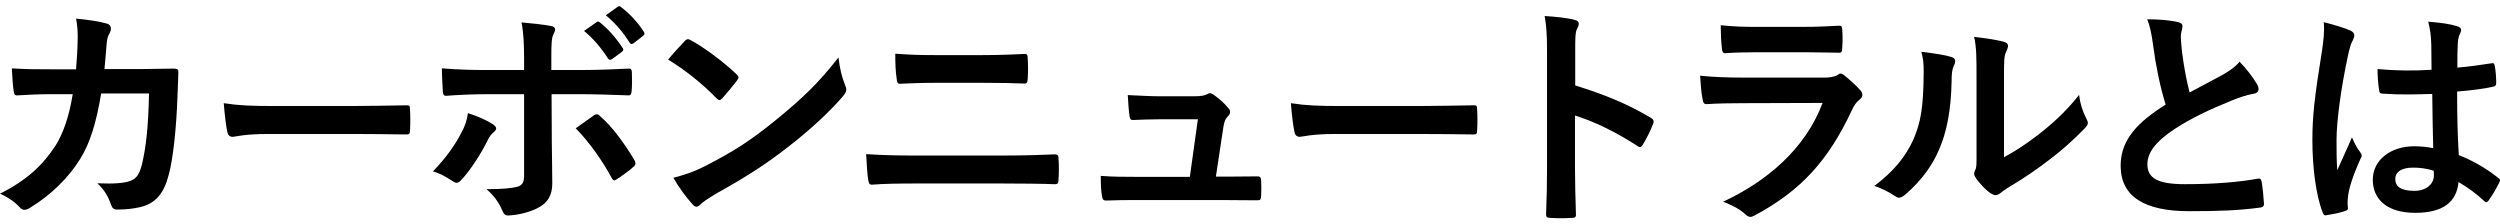
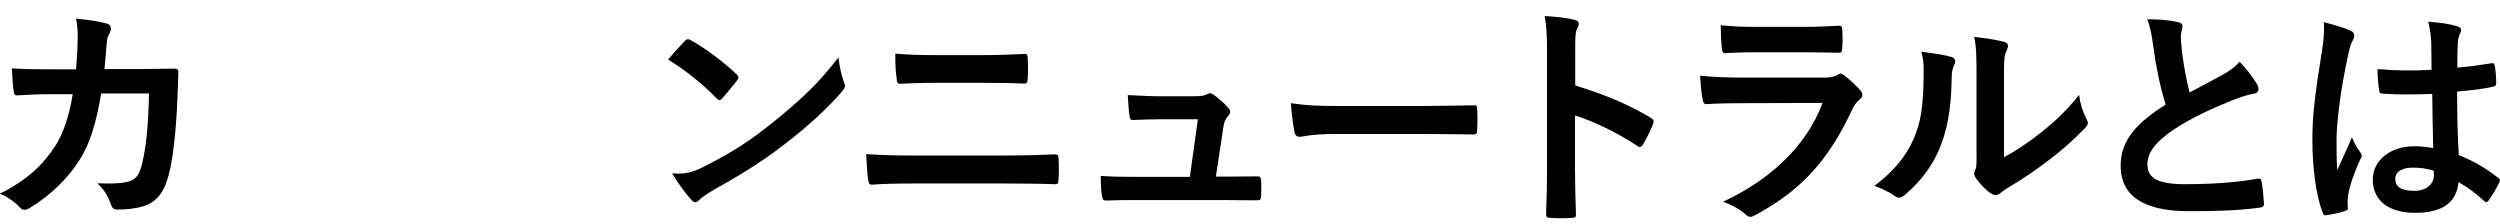
<svg xmlns="http://www.w3.org/2000/svg" version="1.1" x="0px" y="0px" width="147.814px" height="13.267px" viewBox="0 0 147.814 13.267" style="enable-background:new 0 0 147.814 13.267;" xml:space="preserve">
  <g id="レイヤー_1">
</g>
  <g id="メインイメージ">
    <g>
      <g>
        <path d="M4.497,4.098c0.056-0.687,0.084-1.135,0.098-1.891     c0-0.364-0.014-0.658-0.098-1.106c0.742,0.07,1.373,0.168,1.821,0.294     C6.5,1.45,6.556,1.562,6.556,1.689c0,0.084-0.028,0.182-0.07,0.266     C6.359,2.165,6.332,2.305,6.304,2.613C6.262,3.061,6.248,3.397,6.177,4.084     h2.129c0.645,0,1.303-0.028,1.947-0.028c0.225,0,0.294,0.042,0.294,0.196     c0,0.182-0.028,0.743-0.056,1.485c-0.056,1.723-0.252,3.67-0.518,4.609     c-0.28,1.078-0.756,1.667-1.653,1.891c-0.322,0.084-0.827,0.154-1.415,0.154     c-0.168,0-0.28-0.098-0.336-0.28c-0.182-0.518-0.406-0.896-0.812-1.274     c1.037,0.042,1.555-0.014,1.905-0.126c0.378-0.126,0.561-0.35,0.729-0.98     C8.643,8.664,8.769,7.474,8.811,5.527H5.981     c-0.28,1.695-0.659,2.956-1.247,3.88c-0.645,1.051-1.681,2.102-2.97,2.886     c-0.112,0.07-0.224,0.112-0.322,0.112c-0.084,0-0.182-0.042-0.266-0.14     C0.896,11.956,0.477,11.662,0,11.452c1.611-0.812,2.536-1.695,3.292-2.857     c0.434-0.701,0.784-1.653,1.008-3.026H3.04c-0.686,0-1.358,0.028-2.017,0.07     C0.883,5.653,0.827,5.569,0.812,5.401c-0.056-0.336-0.084-0.84-0.112-1.359     c0.882,0.056,1.513,0.056,2.325,0.056H4.497z" />
-         <path d="M15.82,7.922c-1.387,0-1.919,0.168-2.059,0.168     c-0.168,0-0.28-0.084-0.322-0.294c-0.07-0.322-0.154-0.98-0.21-1.695     c0.911,0.14,1.611,0.168,3.026,0.168h4.51c1.064,0,2.143-0.028,3.222-0.042     c0.21-0.014,0.252,0.028,0.252,0.196c0.028,0.42,0.028,0.896,0,1.317     c0,0.168-0.056,0.224-0.252,0.21c-1.05-0.014-2.087-0.028-3.124-0.028H15.82z" />
-         <path d="M29.125,7.334c0.126,0.084,0.21,0.168,0.21,0.266     c0,0.07-0.042,0.14-0.154,0.224c-0.14,0.112-0.238,0.252-0.351,0.476     c-0.364,0.743-0.98,1.723-1.555,2.339c-0.098,0.112-0.182,0.168-0.28,0.168     c-0.056,0-0.126-0.028-0.21-0.084c-0.406-0.266-0.798-0.49-1.19-0.588     c0.812-0.84,1.316-1.569,1.695-2.311c0.21-0.378,0.308-0.687,0.378-1.135     C28.242,6.871,28.774,7.11,29.125,7.334z M30.987,3.482     c0-0.883-0.028-1.527-0.154-2.157c0.658,0.056,1.387,0.14,1.737,0.21     c0.168,0.028,0.252,0.098,0.252,0.21c0,0.07-0.028,0.154-0.084,0.252     c-0.126,0.238-0.14,0.56-0.14,1.4v0.743h1.723     c1.219,0,2.171-0.056,2.857-0.084c0.126-0.014,0.182,0.07,0.182,0.224     C37.375,4.644,37.375,5.009,37.347,5.372c-0.014,0.182-0.056,0.28-0.196,0.266     c-0.869-0.028-1.933-0.07-2.886-0.07h-1.653l0.014,2.83     c0,0.742,0.028,1.345,0.028,2.438c0,0.686-0.252,1.148-0.827,1.442     c-0.448,0.252-1.205,0.448-1.793,0.462c-0.168,0-0.252-0.084-0.336-0.294     c-0.21-0.49-0.504-0.896-0.938-1.261c0.953,0,1.569-0.056,1.905-0.168     c0.224-0.098,0.322-0.252,0.322-0.616V5.569h-2.199     c-0.798,0-1.765,0.042-2.423,0.098c-0.126,0-0.182-0.112-0.182-0.28     c-0.014-0.252-0.056-0.882-0.056-1.345c1.064,0.084,1.919,0.098,2.633,0.098     h2.227V3.482z M35.105,6.829c0.07-0.056,0.126-0.07,0.182-0.07     c0.084,0,0.14,0.042,0.21,0.126c0.686,0.588,1.358,1.499,2.003,2.563     c0.056,0.084,0.07,0.154,0.07,0.21c0,0.084-0.042,0.154-0.14,0.224     c-0.225,0.21-0.617,0.49-0.939,0.7c-0.07,0.042-0.126,0.084-0.168,0.084     c-0.056,0-0.098-0.042-0.154-0.14c-0.504-0.938-1.275-2.073-2.129-2.941     C34.419,7.305,34.784,7.068,35.105,6.829z M35.274,1.31     c0.07-0.056,0.126-0.042,0.21,0.028c0.434,0.336,0.938,0.896,1.331,1.499     c0.056,0.084,0.056,0.154-0.042,0.224l-0.588,0.434     c-0.098,0.07-0.168,0.056-0.238-0.042c-0.42-0.644-0.869-1.176-1.415-1.625     L35.274,1.31z M36.521,0.4c0.084-0.056,0.126-0.042,0.21,0.028     c0.519,0.392,1.022,0.953,1.331,1.443c0.056,0.084,0.07,0.168-0.042,0.252     l-0.56,0.434c-0.112,0.084-0.182,0.042-0.238-0.042     c-0.378-0.602-0.826-1.134-1.401-1.611L36.521,0.4z" />
-         <path d="M40.483,2.431c0.056-0.07,0.126-0.112,0.196-0.112     c0.056,0,0.112,0.028,0.182,0.07c0.714,0.378,1.877,1.233,2.675,1.989     c0.084,0.084,0.126,0.14,0.126,0.196c0,0.056-0.028,0.112-0.084,0.182     c-0.21,0.28-0.672,0.84-0.868,1.051c-0.07,0.07-0.112,0.112-0.168,0.112     c-0.056,0-0.112-0.042-0.182-0.112c-0.84-0.869-1.849-1.667-2.857-2.283     C39.811,3.145,40.217,2.711,40.483,2.431z M41.702,9.813     c1.709-0.882,2.62-1.471,4.034-2.605c1.709-1.387,2.647-2.284,3.838-3.811     c0.084,0.701,0.21,1.177,0.393,1.639c0.042,0.098,0.07,0.182,0.07,0.266     c0,0.126-0.07,0.238-0.224,0.42c-0.742,0.868-1.947,1.989-3.222,2.969     c-1.163,0.911-2.339,1.695-4.23,2.746c-0.63,0.378-0.812,0.519-0.938,0.645     c-0.084,0.084-0.168,0.14-0.252,0.14c-0.07,0-0.154-0.056-0.238-0.154     c-0.35-0.392-0.784-0.966-1.121-1.555     C40.525,10.317,40.96,10.191,41.702,9.813z" />
+         <path d="M40.483,2.431c0.056-0.07,0.126-0.112,0.196-0.112     c0.056,0,0.112,0.028,0.182,0.07c0.714,0.378,1.877,1.233,2.675,1.989     c0.084,0.084,0.126,0.14,0.126,0.196c0,0.056-0.028,0.112-0.084,0.182     c-0.21,0.28-0.672,0.84-0.868,1.051c-0.07,0.07-0.112,0.112-0.168,0.112     c-0.056,0-0.112-0.042-0.182-0.112c-0.84-0.869-1.849-1.667-2.857-2.283     C39.811,3.145,40.217,2.711,40.483,2.431z M41.702,9.813     c1.709-0.882,2.62-1.471,4.034-2.605c1.709-1.387,2.647-2.284,3.838-3.811     c0.084,0.701,0.21,1.177,0.393,1.639c0,0.126-0.07,0.238-0.224,0.42c-0.742,0.868-1.947,1.989-3.222,2.969     c-1.163,0.911-2.339,1.695-4.23,2.746c-0.63,0.378-0.812,0.519-0.938,0.645     c-0.084,0.084-0.168,0.14-0.252,0.14c-0.07,0-0.154-0.056-0.238-0.154     c-0.35-0.392-0.784-0.966-1.121-1.555     C40.525,10.317,40.96,10.191,41.702,9.813z" />
        <path d="M54.068,10.849c-0.91,0-1.835,0.014-2.521,0.07     c-0.14,0-0.182-0.084-0.21-0.266c-0.056-0.322-0.084-0.799-0.126-1.541     c1.009,0.07,2.017,0.084,2.9,0.084h5.099c1.555,0,2.507-0.042,3.152-0.07     c0.182,0,0.224,0.07,0.224,0.252c0.028,0.392,0.028,0.827,0,1.219     c0,0.21-0.028,0.294-0.21,0.294c-0.672-0.028-2.115-0.042-3.067-0.042H54.068z      M55.357,4.896c-0.883,0-1.499,0.028-2.143,0.056     c-0.14,0-0.182-0.084-0.196-0.294c-0.07-0.434-0.084-0.91-0.084-1.484     c0.882,0.07,1.541,0.084,2.381,0.084h2.773c1.079,0,1.919-0.042,2.521-0.07     c0.112,0,0.154,0.07,0.154,0.238c0.028,0.406,0.028,0.84,0,1.247     c-0.014,0.196-0.042,0.266-0.182,0.266c-0.658-0.028-1.555-0.042-2.451-0.042     H55.357z" />
        <path d="M72.55,10.443c0.56,0,1.176-0.014,1.708-0.014     c0.238-0.014,0.294,0.028,0.308,0.252c0.014,0.266,0.014,0.616,0,0.882     c-0.014,0.266-0.056,0.28-0.266,0.28c-0.63,0-1.302-0.014-1.947-0.014     h-5.155c-0.574,0-1.121,0-1.807,0.028c-0.154,0-0.21-0.07-0.238-0.28     c-0.056-0.294-0.07-0.742-0.07-1.177c0.798,0.056,1.317,0.056,2.017,0.056     h3.25l0.476-3.404h-2.255c-0.546,0-1.177,0.028-1.541,0.042     c-0.168,0.014-0.224-0.028-0.252-0.266c-0.042-0.294-0.07-0.743-0.098-1.205     c0.939,0.042,1.359,0.07,1.947,0.07h1.933c0.504,0,0.63-0.042,0.826-0.126     c0.056-0.042,0.112-0.056,0.154-0.056c0.07,0,0.14,0.042,0.21,0.084     c0.252,0.182,0.63,0.49,0.854,0.771c0.084,0.084,0.126,0.168,0.126,0.252     c0,0.084-0.042,0.168-0.126,0.252c-0.182,0.196-0.224,0.35-0.28,0.7     l-0.434,2.872H72.55z" />
        <path d="M78.915,7.922c-1.387,0-1.919,0.168-2.059,0.168     c-0.168,0-0.28-0.084-0.322-0.294c-0.07-0.322-0.154-0.98-0.21-1.695     c0.911,0.14,1.611,0.168,3.026,0.168h4.51c1.064,0,2.143-0.028,3.222-0.042     c0.21-0.014,0.252,0.028,0.252,0.196c0.028,0.42,0.028,0.896,0,1.317     c0,0.168-0.056,0.224-0.252,0.21c-1.05-0.014-2.087-0.028-3.124-0.028H78.915z" />
        <path d="M93.135,5.051c1.709,0.532,3.068,1.079,4.455,1.905     c0.154,0.084,0.224,0.182,0.154,0.364c-0.182,0.462-0.406,0.896-0.602,1.219     c-0.056,0.098-0.112,0.154-0.182,0.154c-0.042,0-0.098-0.014-0.154-0.07     c-1.289-0.827-2.549-1.443-3.684-1.793v3.096c0,0.911,0.028,1.737,0.056,2.746     c0.014,0.168-0.056,0.21-0.252,0.21c-0.406,0.028-0.841,0.028-1.247,0     c-0.196,0-0.266-0.042-0.266-0.21c0.042-1.037,0.056-1.863,0.056-2.76V3.019     c0-1.051-0.042-1.513-0.14-2.073c0.645,0.042,1.345,0.112,1.751,0.224     c0.196,0.042,0.266,0.126,0.266,0.238c0,0.084-0.042,0.196-0.112,0.322     c-0.098,0.182-0.098,0.532-0.098,1.316V5.051z" />
        <path d="M102.984,6.101c-0.7,0-1.401,0.014-2.101,0.056     c-0.126,0-0.182-0.084-0.21-0.266c-0.084-0.35-0.112-0.869-0.154-1.415     c0.798,0.084,1.653,0.112,2.577,0.112h4.805c0.238,0,0.519-0.028,0.743-0.154     c0.07-0.056,0.126-0.084,0.182-0.084c0.07,0,0.14,0.042,0.21,0.098     c0.336,0.266,0.714,0.616,0.938,0.869c0.098,0.098,0.14,0.196,0.14,0.294     c0,0.084-0.042,0.182-0.154,0.266c-0.224,0.182-0.322,0.336-0.476,0.658     c-1.401,2.984-3.012,4.735-5.715,6.191c-0.112,0.056-0.196,0.098-0.28,0.098     c-0.098,0-0.196-0.056-0.308-0.168c-0.378-0.336-0.827-0.546-1.303-0.729     c2.591-1.205,4.875-3.138,5.883-5.841L102.984,6.101z M103.923,3.089     c-0.63,0-1.331,0.014-1.919,0.056c-0.14,0-0.182-0.084-0.196-0.308     c-0.042-0.294-0.07-0.911-0.07-1.345c0.854,0.084,1.274,0.098,2.297,0.098     h2.521c0.911,0,1.653-0.042,2.199-0.07c0.126,0,0.168,0.07,0.168,0.224     c0.028,0.351,0.028,0.743,0,1.093c0,0.238-0.042,0.294-0.252,0.28     c-0.462,0-1.121-0.028-1.975-0.028H103.923z" />
        <path d="M115.377,3.369c0.238,0.07,0.266,0.238,0.182,0.434     c-0.154,0.309-0.168,0.617-0.168,0.953c-0.028,1.751-0.294,3.082-0.756,4.118     c-0.364,0.854-0.98,1.765-1.989,2.634c-0.14,0.112-0.252,0.182-0.364,0.182     c-0.084,0-0.168-0.042-0.266-0.112c-0.35-0.238-0.686-0.406-1.19-0.588     c1.092-0.826,1.835-1.681,2.325-2.788c0.392-0.952,0.574-1.723,0.588-3.964     c0-0.532-0.028-0.756-0.14-1.177C114.397,3.159,115.042,3.258,115.377,3.369z      M118.487,9.295c0.687-0.364,1.331-0.798,1.989-1.303     c0.841-0.645,1.667-1.387,2.452-2.381c0.056,0.49,0.196,0.953,0.434,1.415     c0.042,0.098,0.084,0.168,0.084,0.238c0,0.098-0.056,0.196-0.21,0.35     c-0.7,0.714-1.345,1.289-2.073,1.835c-0.729,0.56-1.513,1.106-2.493,1.681     c-0.252,0.168-0.28,0.196-0.406,0.294c-0.084,0.07-0.182,0.112-0.28,0.112     c-0.084,0-0.182-0.042-0.294-0.112c-0.308-0.21-0.63-0.574-0.841-0.854     c-0.084-0.126-0.126-0.21-0.126-0.294c0-0.07,0.014-0.126,0.056-0.21     c0.098-0.182,0.084-0.35,0.084-1.064V4.616c0-1.219,0-1.793-0.14-2.437     c0.561,0.07,1.331,0.168,1.751,0.294c0.182,0.042,0.252,0.126,0.252,0.238     c0,0.084-0.042,0.21-0.112,0.35c-0.126,0.266-0.126,0.546-0.126,1.555V9.295z     " />
        <path d="M128.788,1.31c0.168,0.042,0.252,0.112,0.252,0.224     c0,0.196-0.098,0.392-0.098,0.588c0,0.28,0.042,0.616,0.07,0.938     c0.126,0.98,0.266,1.681,0.448,2.409c0.7-0.378,1.205-0.644,1.989-1.064     c0.406-0.238,0.743-0.476,0.967-0.756c0.448,0.462,0.812,0.953,1.022,1.317     c0.056,0.084,0.098,0.196,0.098,0.294c0,0.14-0.084,0.252-0.28,0.28     c-0.42,0.07-0.896,0.238-1.345,0.42c-1.205,0.49-2.325,1.009-3.292,1.639     c-1.219,0.798-1.653,1.457-1.653,2.115c0,0.826,0.617,1.176,2.228,1.176     c1.765,0,3.193-0.126,4.272-0.322c0.154-0.028,0.224,0,0.252,0.168     c0.07,0.378,0.112,0.882,0.14,1.303c0.014,0.154-0.084,0.224-0.252,0.238     c-1.274,0.168-2.395,0.21-4.174,0.21c-2.647,0-4.048-0.869-4.048-2.689     c0-1.555,1.022-2.578,2.661-3.614c-0.336-1.079-0.588-2.339-0.728-3.417     c-0.098-0.743-0.196-1.233-0.364-1.625C127.625,1.142,128.269,1.184,128.788,1.31z" />
        <path d="M138.989,1.815c0.154,0.084,0.21,0.168,0.21,0.28     c0,0.098-0.042,0.196-0.098,0.308c-0.098,0.168-0.154,0.364-0.252,0.771     c-0.462,2.115-0.7,4.076-0.7,5.099c0,0.56,0,1.205,0.042,1.793     c0.28-0.645,0.574-1.247,0.869-1.947c0.196,0.448,0.308,0.645,0.49,0.883     c0.056,0.07,0.084,0.126,0.084,0.196c0,0.07-0.028,0.14-0.084,0.224     c-0.49,1.106-0.659,1.723-0.714,2.129c-0.056,0.392-0.028,0.602-0.014,0.742     c0.014,0.098-0.042,0.14-0.168,0.182c-0.266,0.098-0.672,0.182-1.051,0.238     c-0.154,0.042-0.21,0.028-0.28-0.168c-0.392-0.994-0.602-2.661-0.602-4.272     c0-1.345,0.112-2.465,0.574-5.309c0.07-0.49,0.154-1.092,0.098-1.653     C137.953,1.45,138.709,1.675,138.989,1.815z M143.808,5.554     c-0.953,0.028-1.933,0.056-2.886-0.014c-0.182,0-0.238-0.042-0.252-0.182     c-0.056-0.336-0.098-0.84-0.098-1.275c1.05,0.098,2.143,0.112,3.194,0.042     c0-0.504-0.014-0.952-0.014-1.471c-0.014-0.504-0.056-0.869-0.182-1.373     c0.812,0.07,1.232,0.126,1.695,0.266c0.154,0.042,0.252,0.112,0.252,0.238     c0,0.07-0.028,0.112-0.084,0.238c-0.056,0.126-0.098,0.308-0.112,0.49     c-0.028,0.477-0.028,0.84-0.028,1.485c0.659-0.056,1.387-0.154,1.989-0.252     c0.168-0.042,0.196,0.014,0.224,0.168c0.056,0.252,0.084,0.7,0.084,0.995     c0,0.126-0.056,0.196-0.154,0.21c-0.504,0.126-1.429,0.238-2.157,0.294     c0,1.568,0.028,2.549,0.098,3.754c0.826,0.336,1.541,0.729,2.325,1.345     c0.126,0.084,0.14,0.126,0.07,0.28c-0.182,0.364-0.406,0.756-0.644,1.078     c-0.042,0.056-0.084,0.084-0.126,0.084s-0.084-0.028-0.126-0.07     c-0.434-0.406-0.896-0.756-1.513-1.121c-0.112,1.177-0.911,1.821-2.563,1.821     c-1.611,0-2.507-0.757-2.507-1.961c0-1.148,1.037-1.975,2.451-1.975     c0.364,0,0.785,0.042,1.121,0.112C143.836,7.684,143.822,6.661,143.808,5.554z      M142.673,9.911c-0.658,0-1.051,0.238-1.051,0.672s0.309,0.701,1.135,0.701     c0.7,0,1.148-0.406,1.148-0.911c0-0.098,0-0.168-0.014-0.28     C143.444,9.953,143.065,9.911,142.673,9.911z" />
      </g>
    </g>
  </g>
</svg>